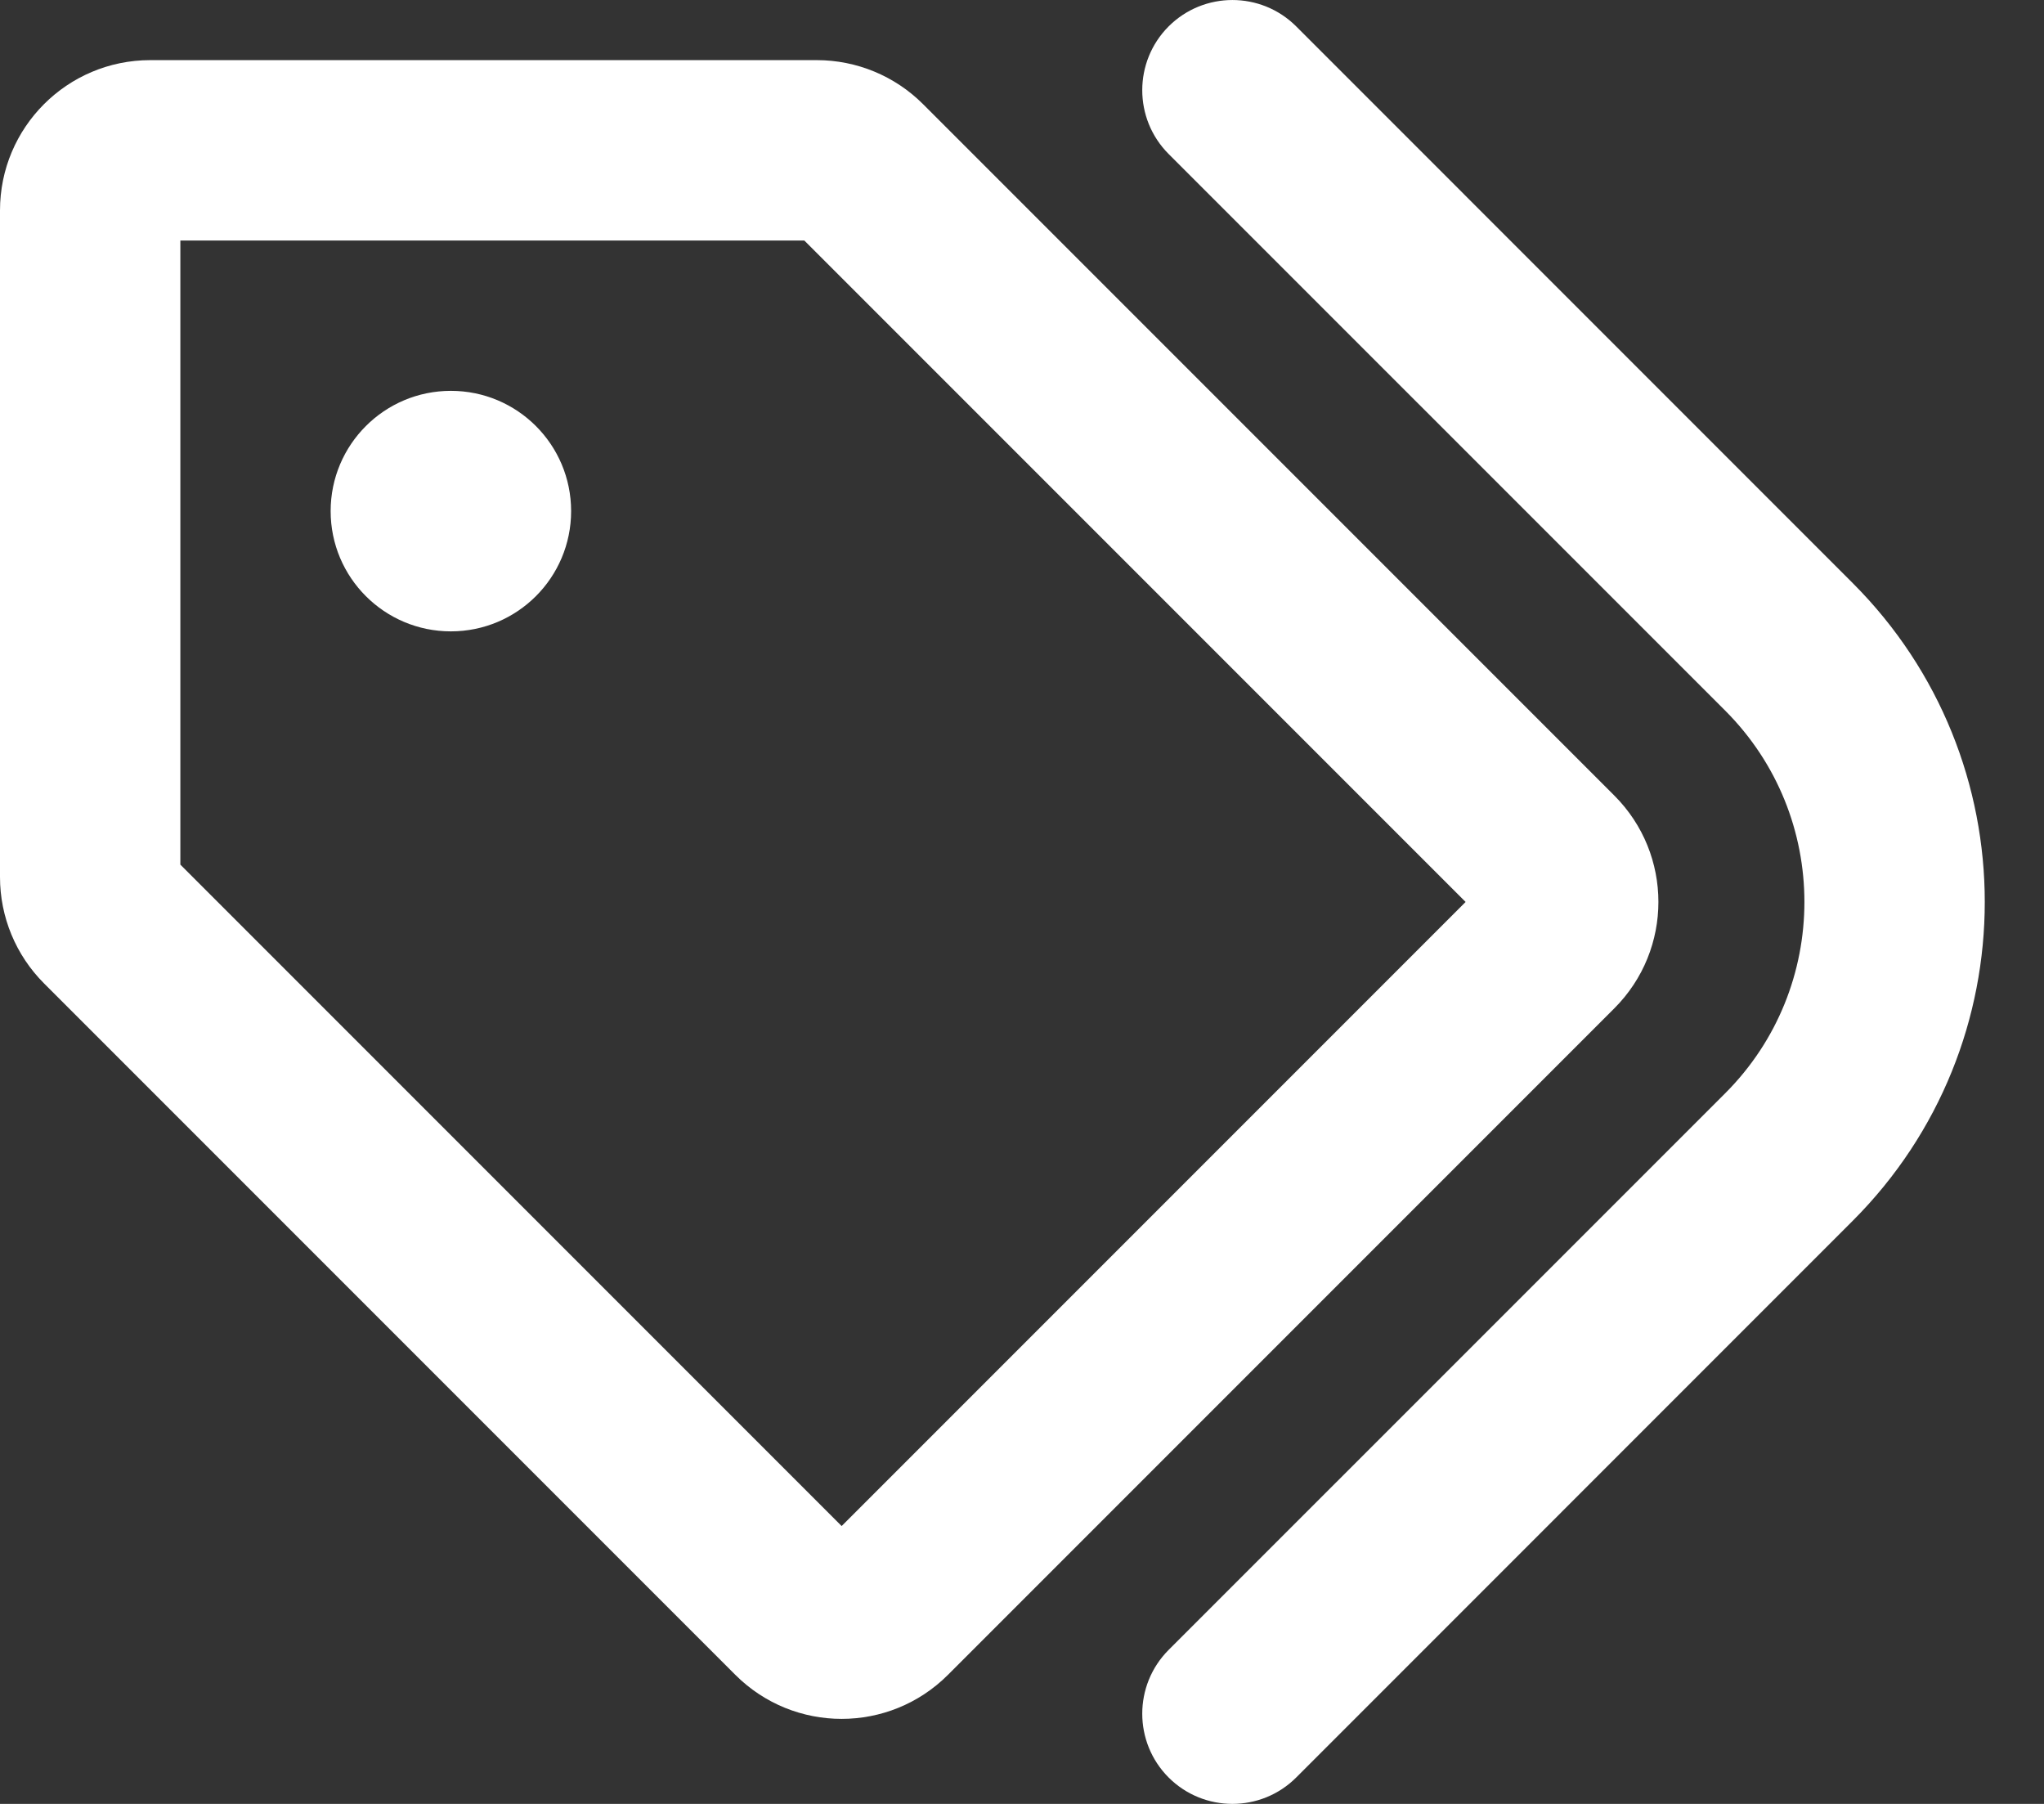
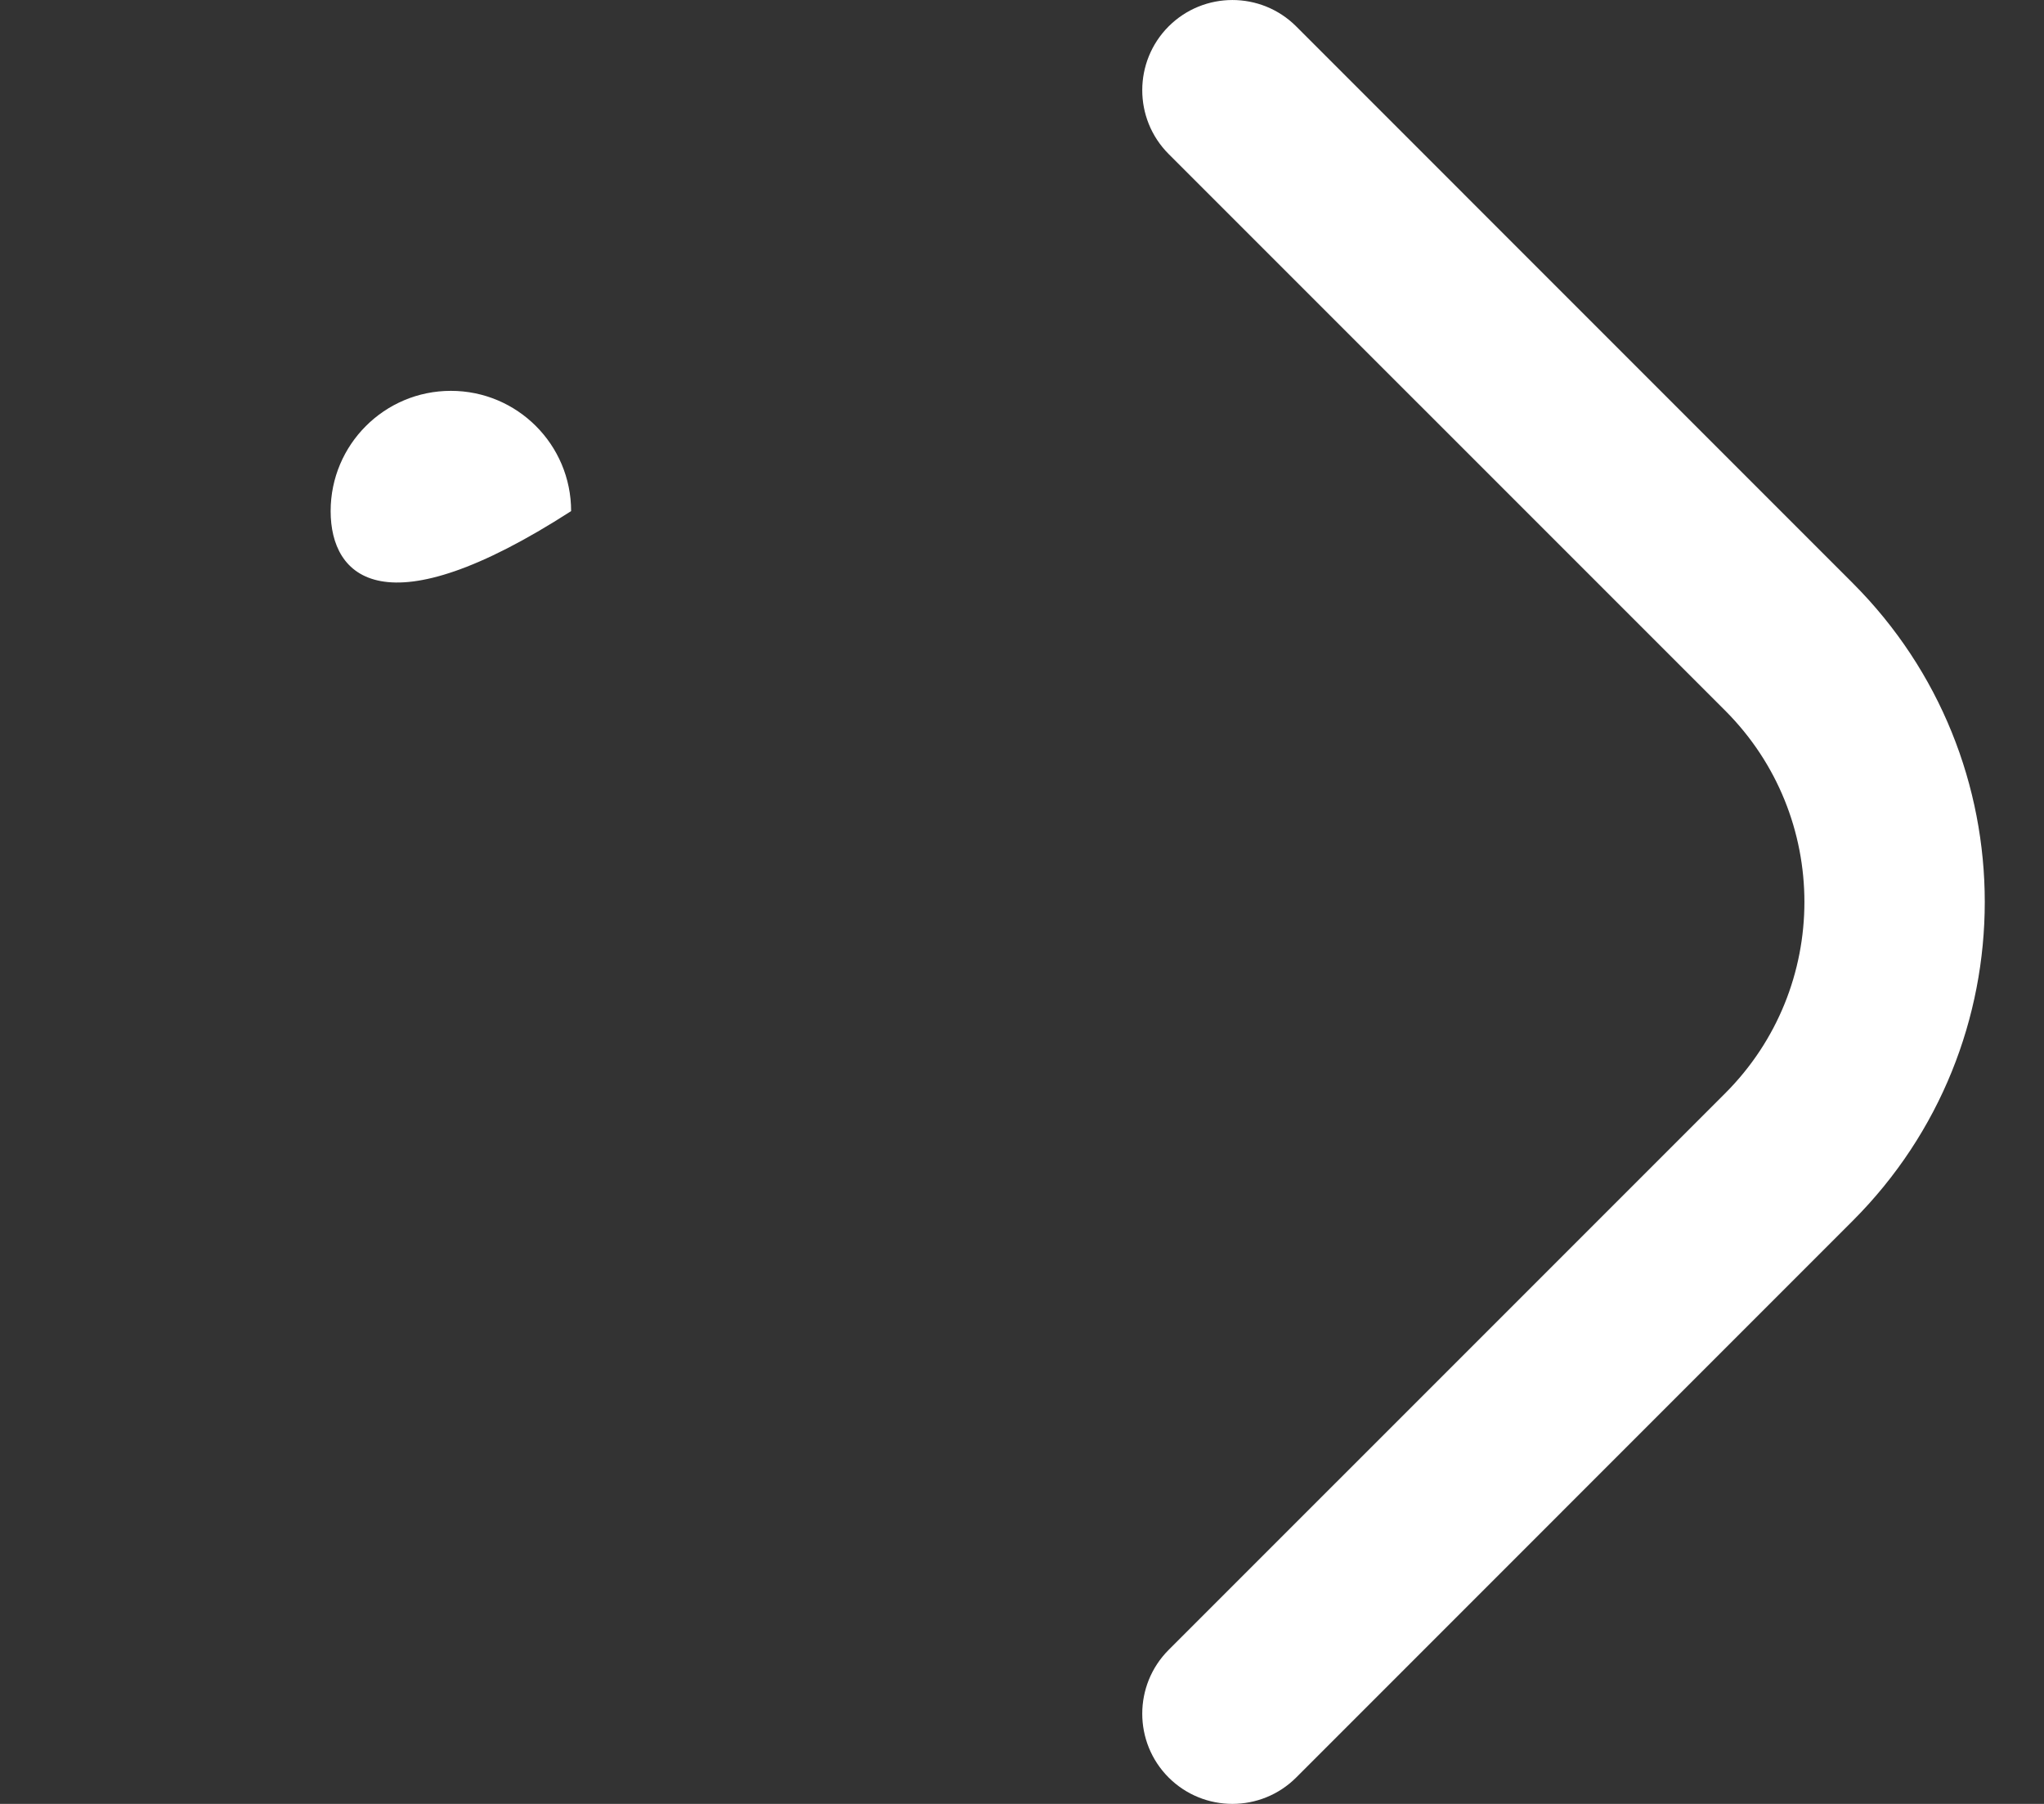
<svg xmlns="http://www.w3.org/2000/svg" width="34" height="30" viewBox="0 0 34 30" fill="none">
  <rect x="0" y="0" width="34" height="30" fill="#333333" stroke="none" />
-   <path fill-rule="evenodd" clip-rule="evenodd" d="M3 4V14.379L14 25.379L24.379 15L13.379 4H3ZM0 3.5C0 2.119 1.119 1 2.5 1H13.586C14.249 1 14.885 1.263 15.354 1.732L26.854 13.232C27.83 14.209 27.83 15.791 26.854 16.768L15.768 27.854C14.791 28.83 13.209 28.83 12.232 27.854L0.732 16.354C0.263 15.885 0 15.249 0 14.586V3.5Z" fill="white" />
-   <path d="M9.5 8.5C9.5 9.605 8.605 10.5 7.5 10.5C6.395 10.5 5.5 9.605 5.5 8.5C5.5 7.395 6.395 6.5 7.5 6.5C8.605 6.5 9.5 7.395 9.5 8.5Z" fill="white" />
+   <path d="M9.5 8.5C6.395 10.5 5.5 9.605 5.5 8.5C5.5 7.395 6.395 6.5 7.5 6.5C8.605 6.5 9.5 7.395 9.5 8.5Z" fill="white" />
  <path fill-rule="evenodd" clip-rule="evenodd" d="M19.439 0.439C20.025 -0.146 20.975 -0.146 21.561 0.439L30.818 9.697C33.747 12.626 33.747 17.374 30.818 20.303L21.561 29.561C20.975 30.146 20.025 30.146 19.439 29.561C18.854 28.975 18.854 28.025 19.439 27.439L28.697 18.182C30.454 16.425 30.454 13.575 28.697 11.818L19.439 2.561C18.854 1.975 18.854 1.025 19.439 0.439Z" fill="white" />
</svg>